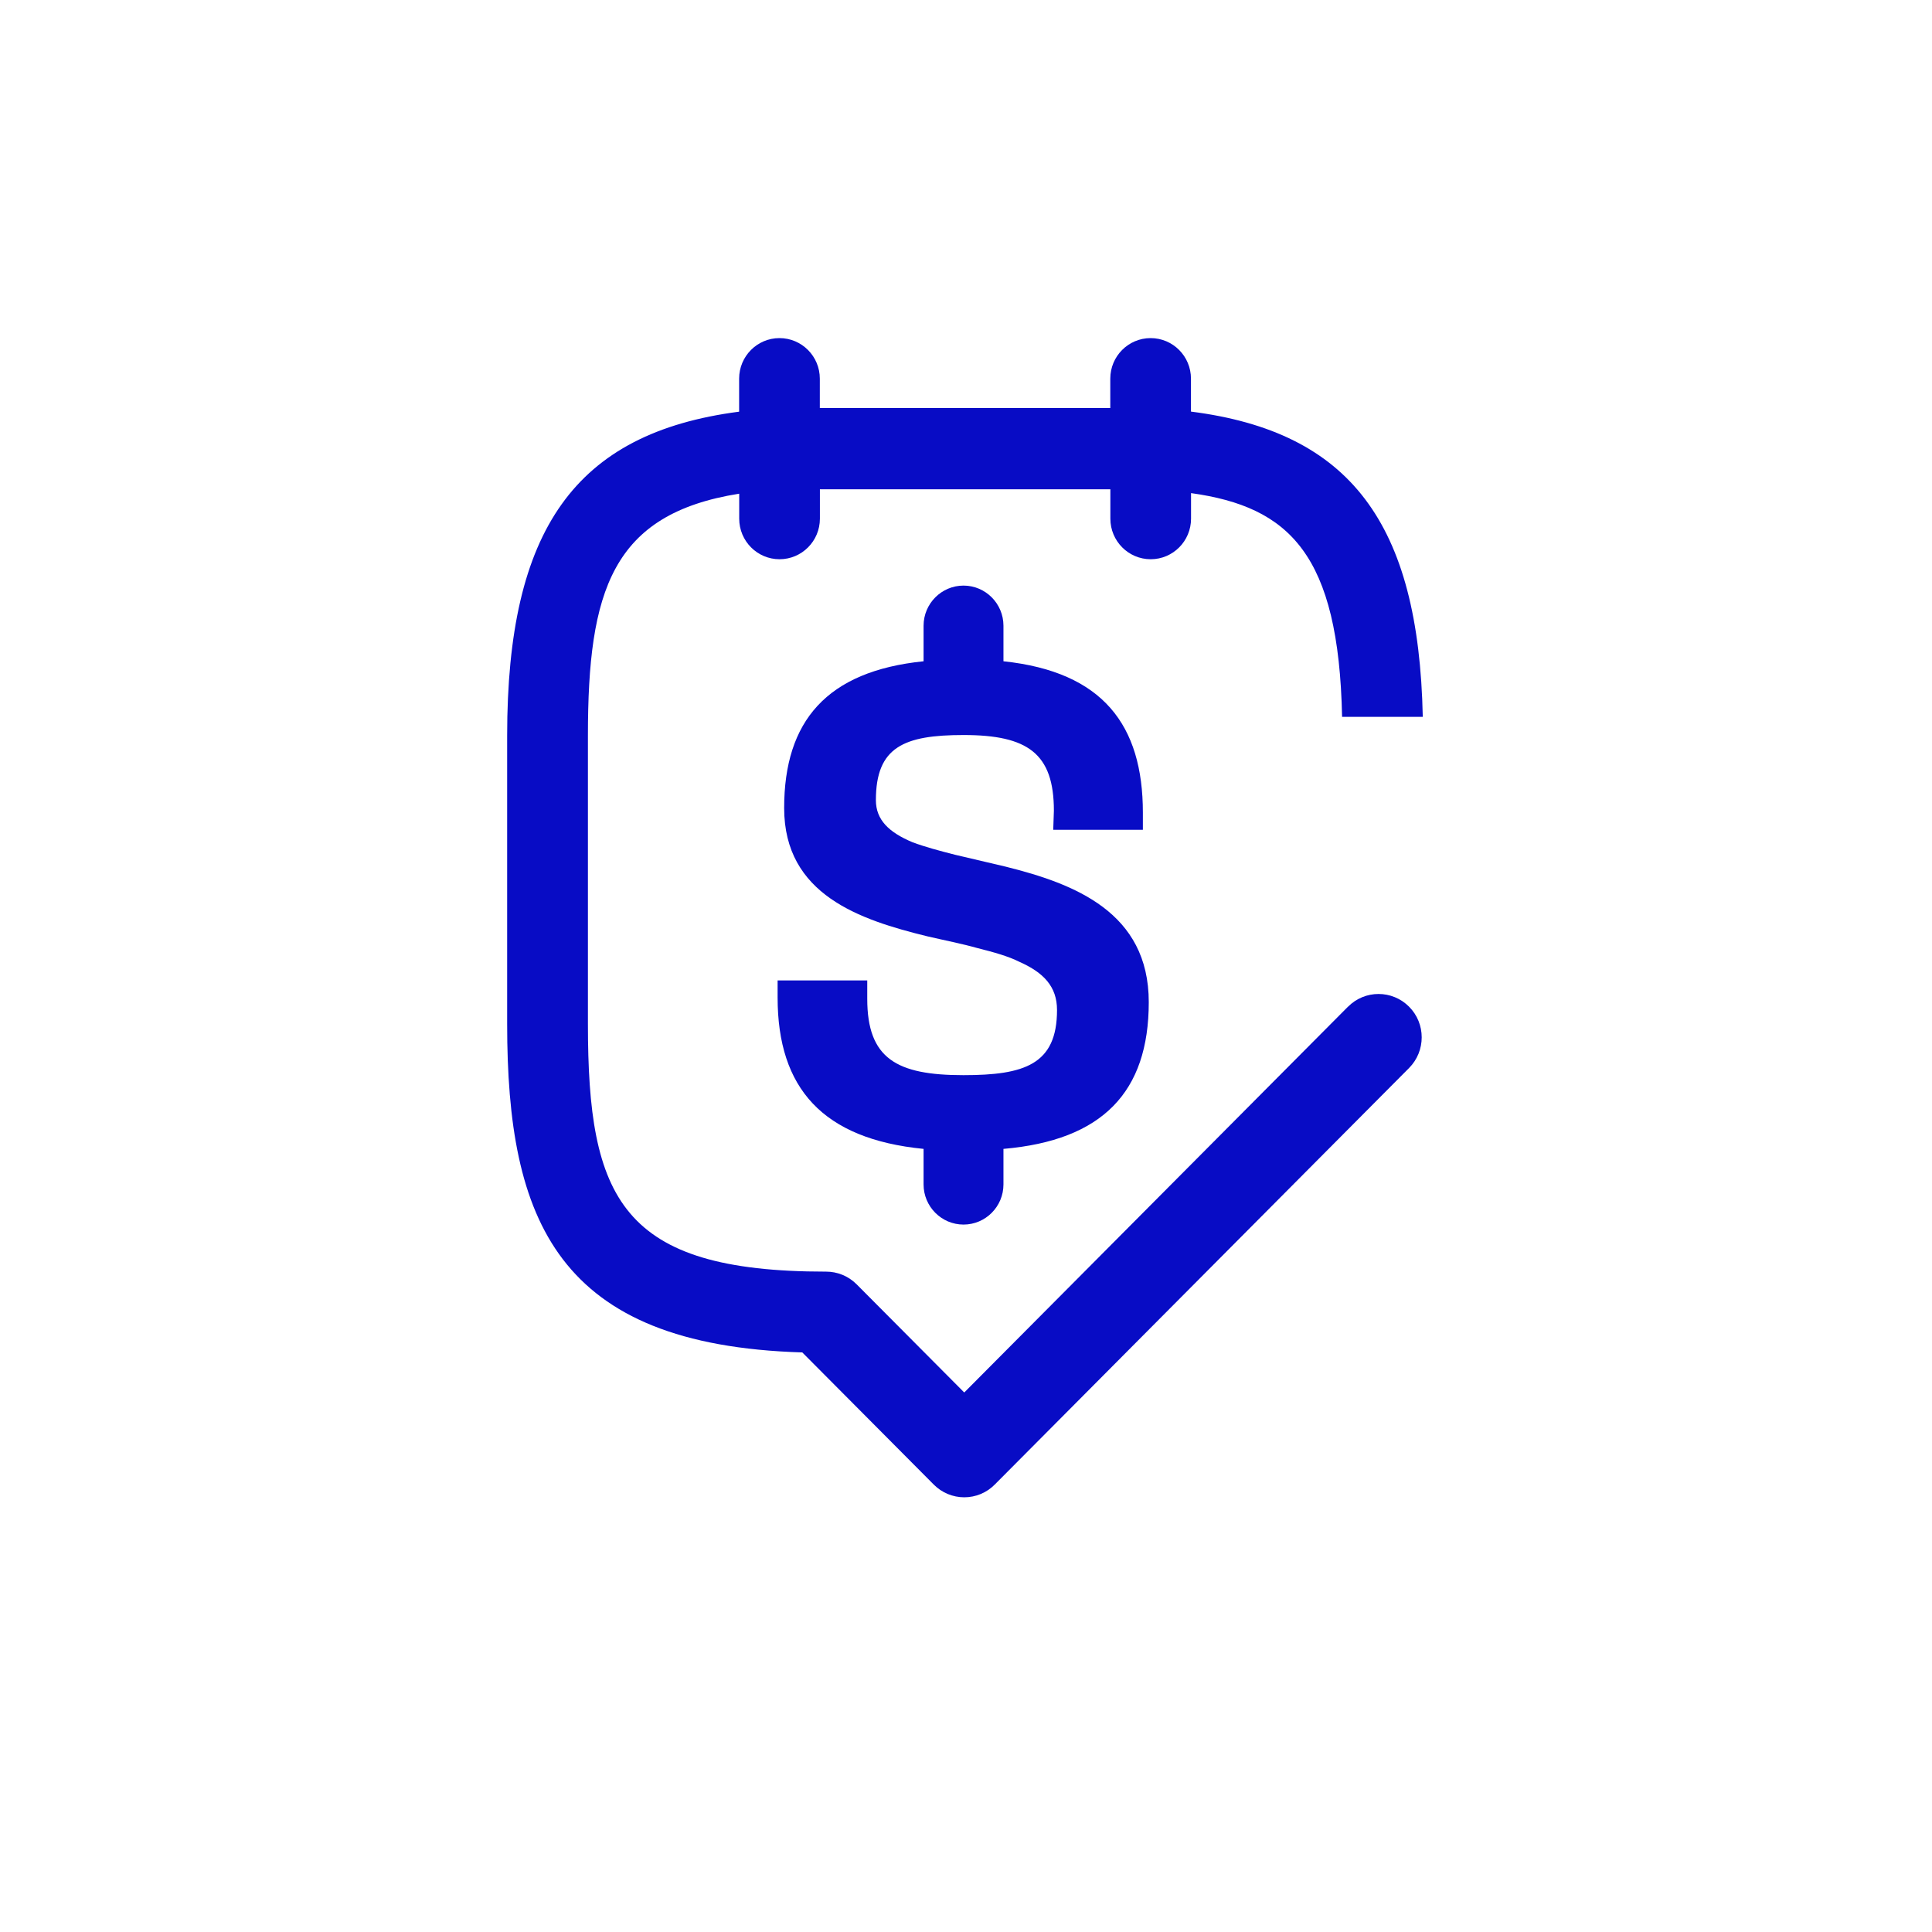
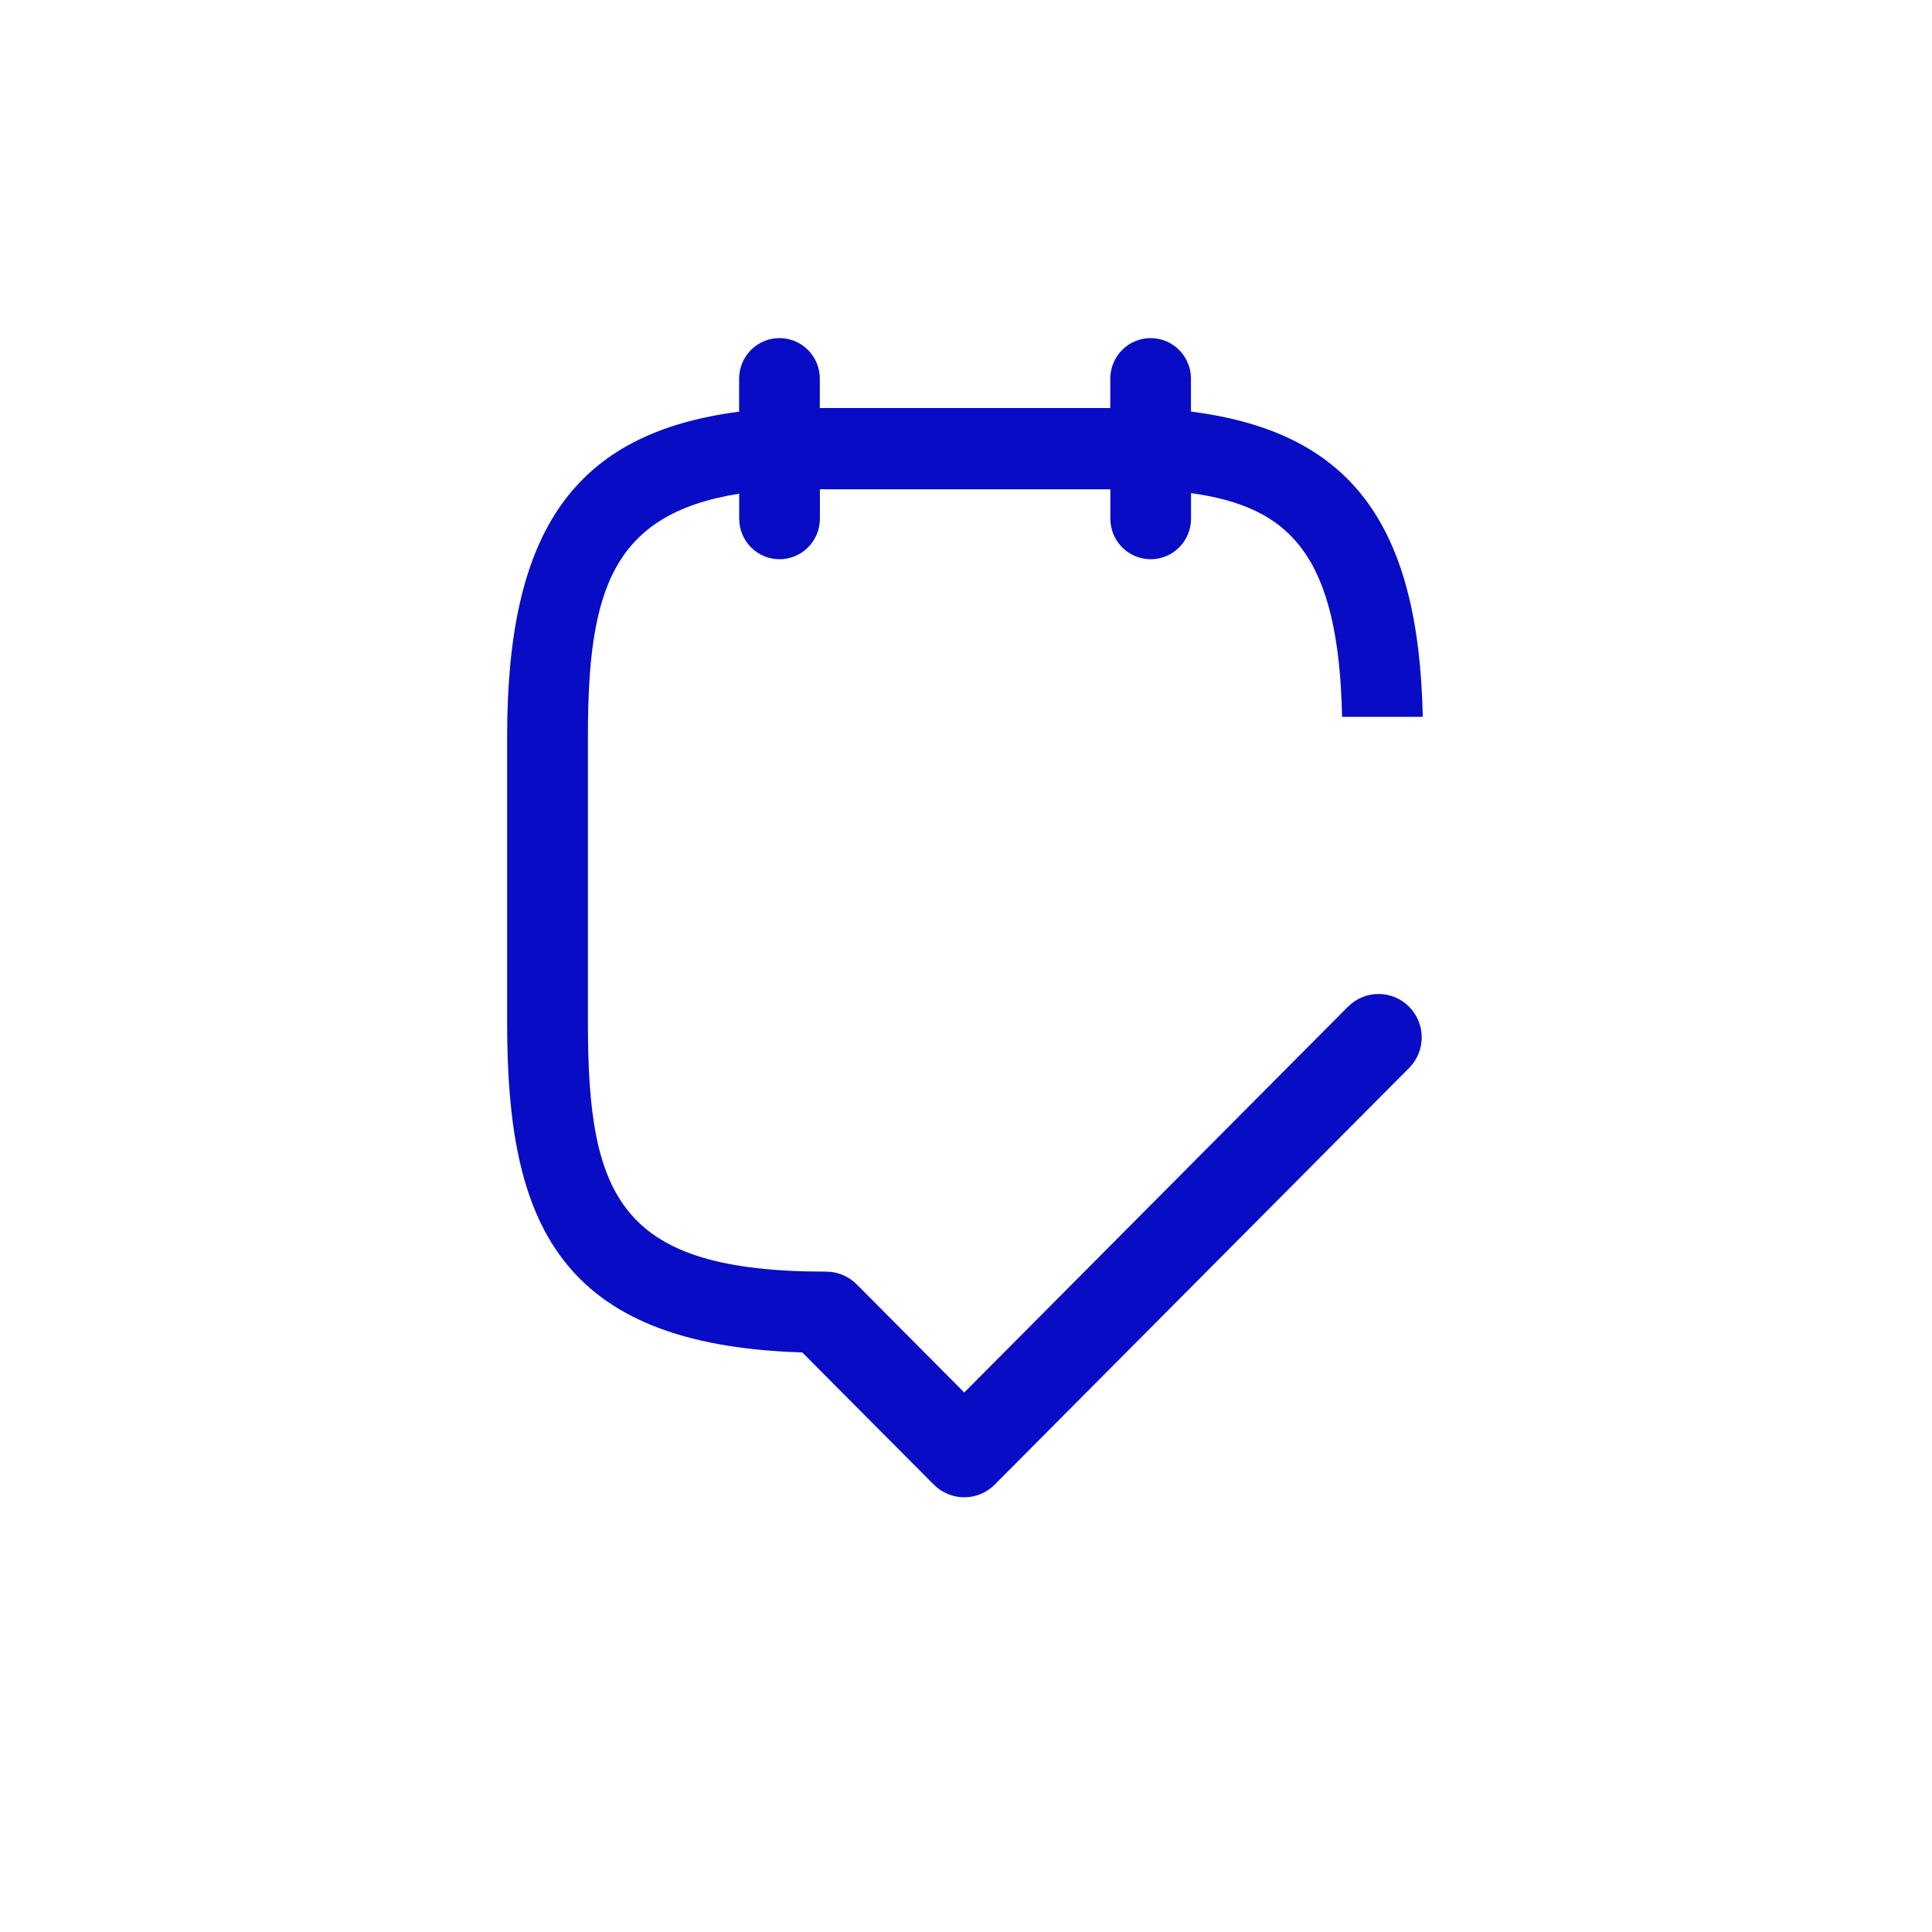
<svg xmlns="http://www.w3.org/2000/svg" width="98" height="98" viewBox="0 0 98 98" fill="none">
  <path d="M68.38 51.06L48.911 70.634L43.455 65.149C43.025 64.717 42.465 64.503 41.904 64.503H41.896C31.5 64.503 29.822 60.799 29.822 51.936V37.312C29.822 29.98 31.033 26.067 37.496 25.042V26.309C37.496 27.445 38.413 28.367 39.542 28.367C40.672 28.367 41.589 27.445 41.589 26.309V24.82H56.323V26.309C56.323 27.445 57.239 28.367 58.369 28.367C59.499 28.367 60.415 27.445 60.415 26.309V25.013C65.417 25.709 67.905 28.128 68.077 36.362H72.17C71.965 26.528 68.482 21.903 60.411 20.878V19.207C60.411 18.072 59.495 17.15 58.365 17.15C57.235 17.15 56.319 18.072 56.319 19.207V20.697H41.585V19.207C41.585 18.072 40.668 17.15 39.538 17.15C38.409 17.15 37.492 18.072 37.492 19.207V20.882C29.167 21.964 25.725 26.857 25.725 37.316V51.94C25.725 61.927 28.267 68.227 40.696 68.601L47.364 75.304C47.773 75.716 48.329 75.95 48.911 75.95C49.492 75.95 50.048 75.72 50.458 75.304L71.474 54.175C72.329 53.315 72.329 51.92 71.474 51.064C70.619 50.204 69.231 50.204 68.38 51.064V51.06Z" fill="#080CC5" />
-   <path d="M48.874 62.116C49.991 62.116 50.9 61.203 50.9 60.079V58.277C55.913 57.845 58.271 55.405 58.271 50.834C58.271 46.262 54.485 44.826 51.002 43.958L48.444 43.357C47.646 43.155 46.917 42.958 46.287 42.723C45.092 42.221 44.429 41.588 44.429 40.588C44.429 37.884 45.858 37.284 48.878 37.284C52.132 37.284 53.458 38.218 53.458 41.123L53.425 42.09H57.972V41.221C57.972 36.782 55.946 34.078 50.9 33.543V31.741C50.9 30.618 49.991 29.704 48.874 29.704C47.757 29.704 46.848 30.618 46.848 31.741V33.543C41.932 34.045 39.776 36.584 39.776 40.987C39.776 45.39 43.627 46.661 47.044 47.496C47.908 47.698 48.772 47.863 49.602 48.097C50.4 48.299 51.129 48.496 51.727 48.797C52.922 49.332 53.617 50.031 53.617 51.233C53.617 54.002 51.956 54.537 48.87 54.537C45.485 54.537 43.991 53.702 43.991 50.665V49.731H39.444V50.599C39.444 55.203 41.736 57.775 46.848 58.277V60.079C46.848 61.203 47.757 62.116 48.874 62.116Z" fill="#080CC5" />
</svg>